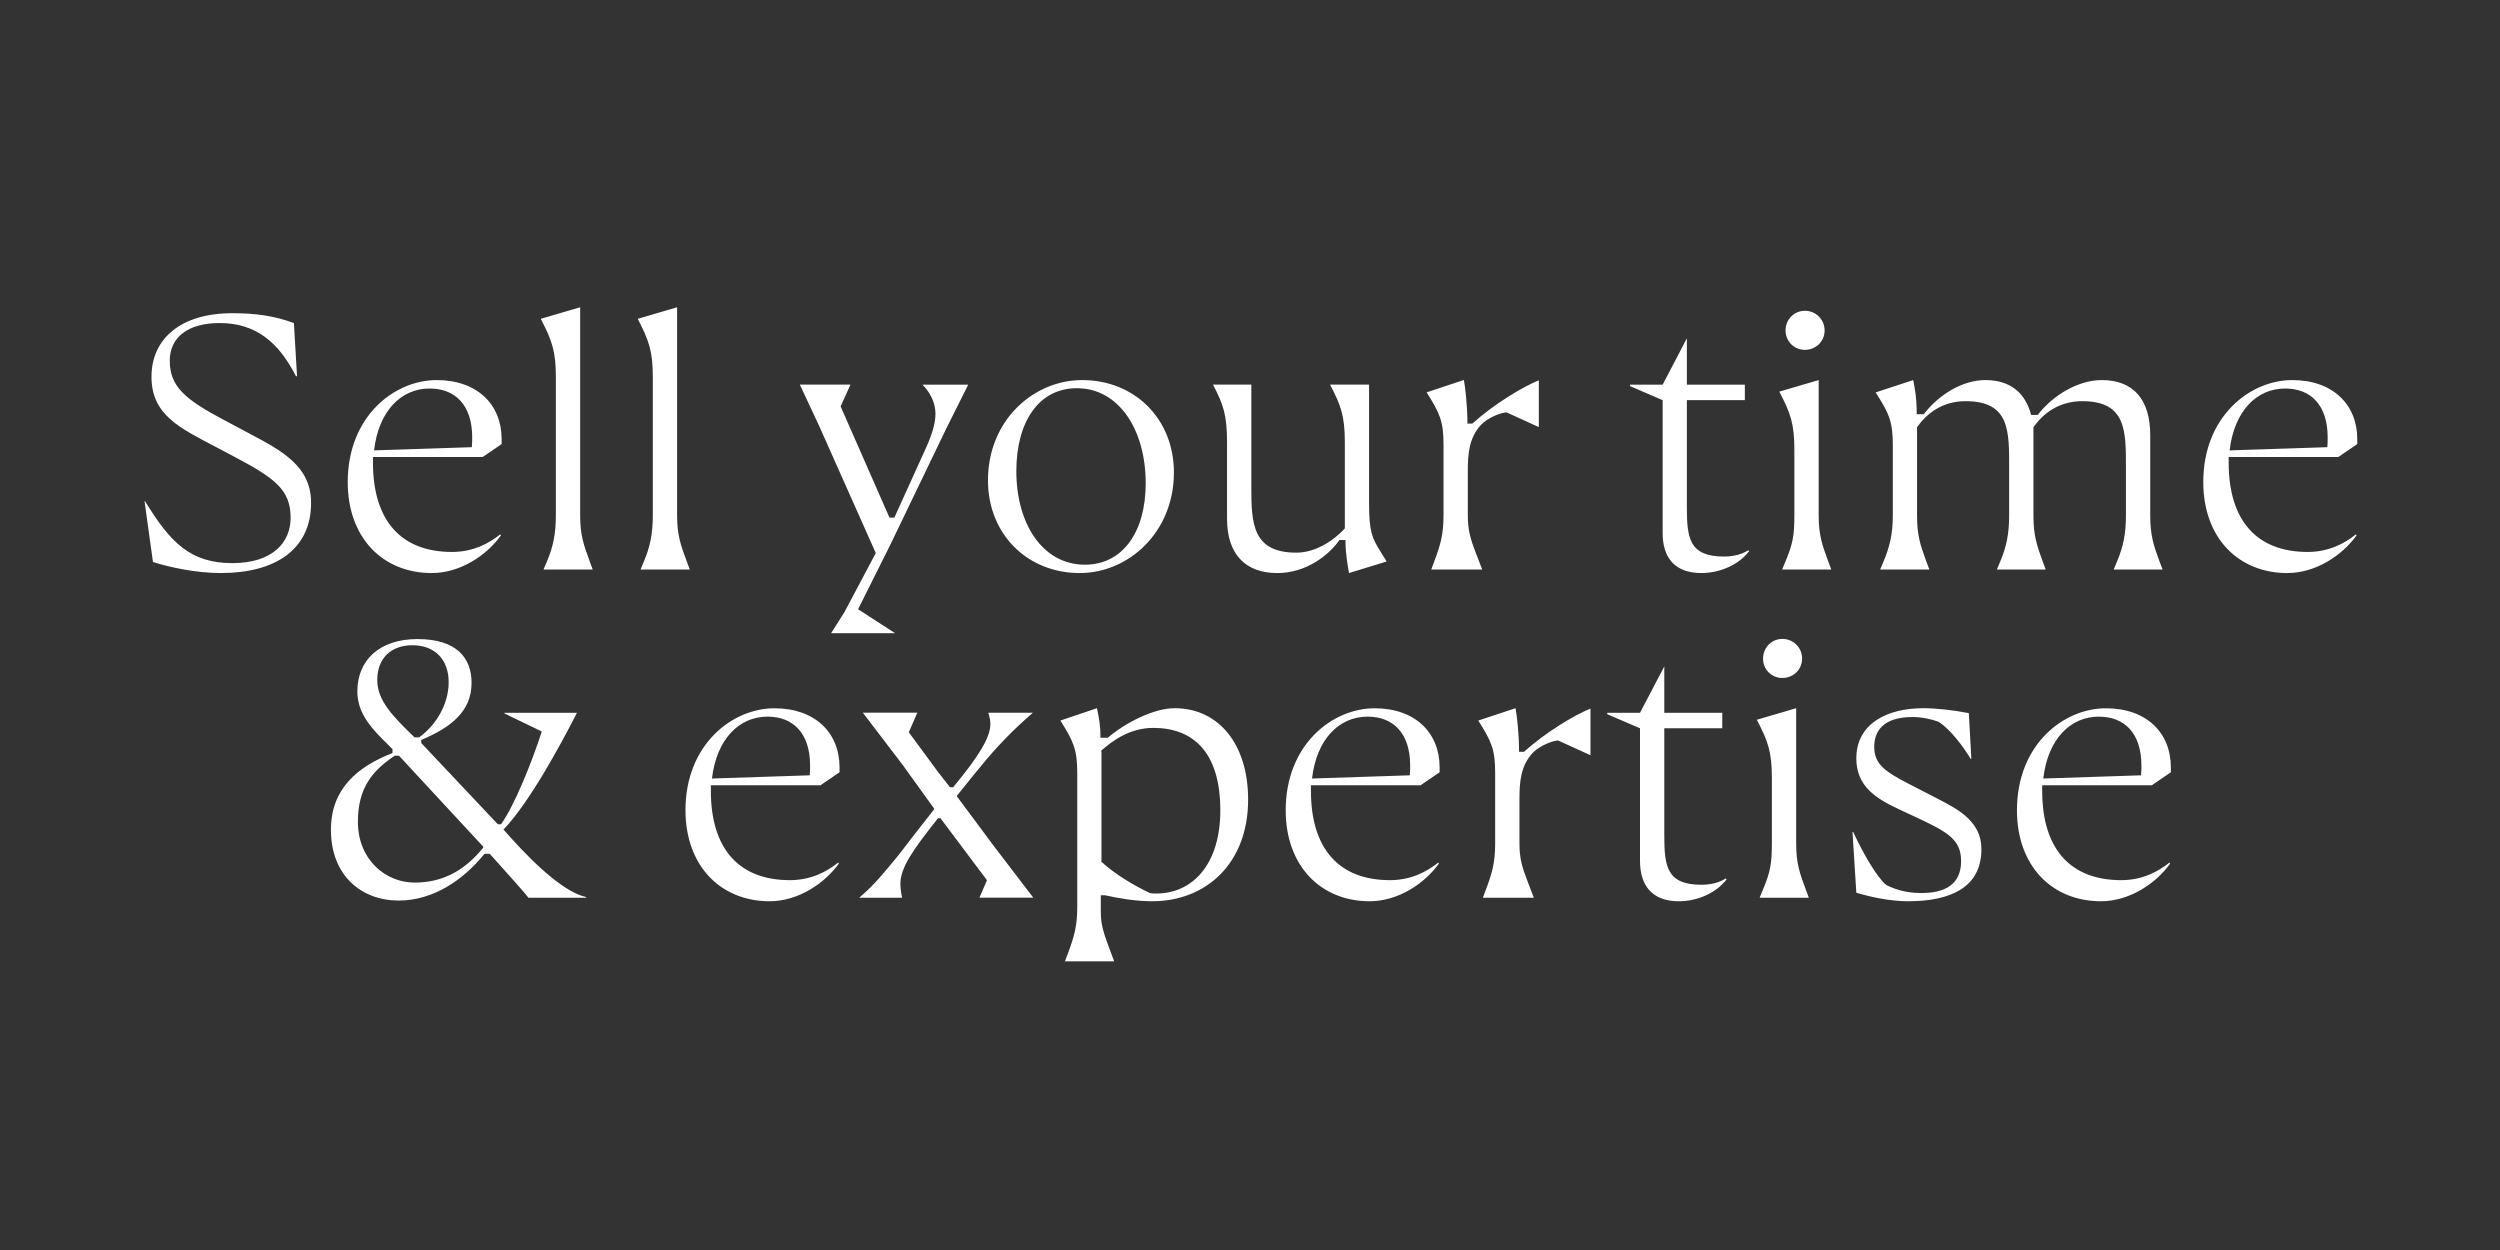
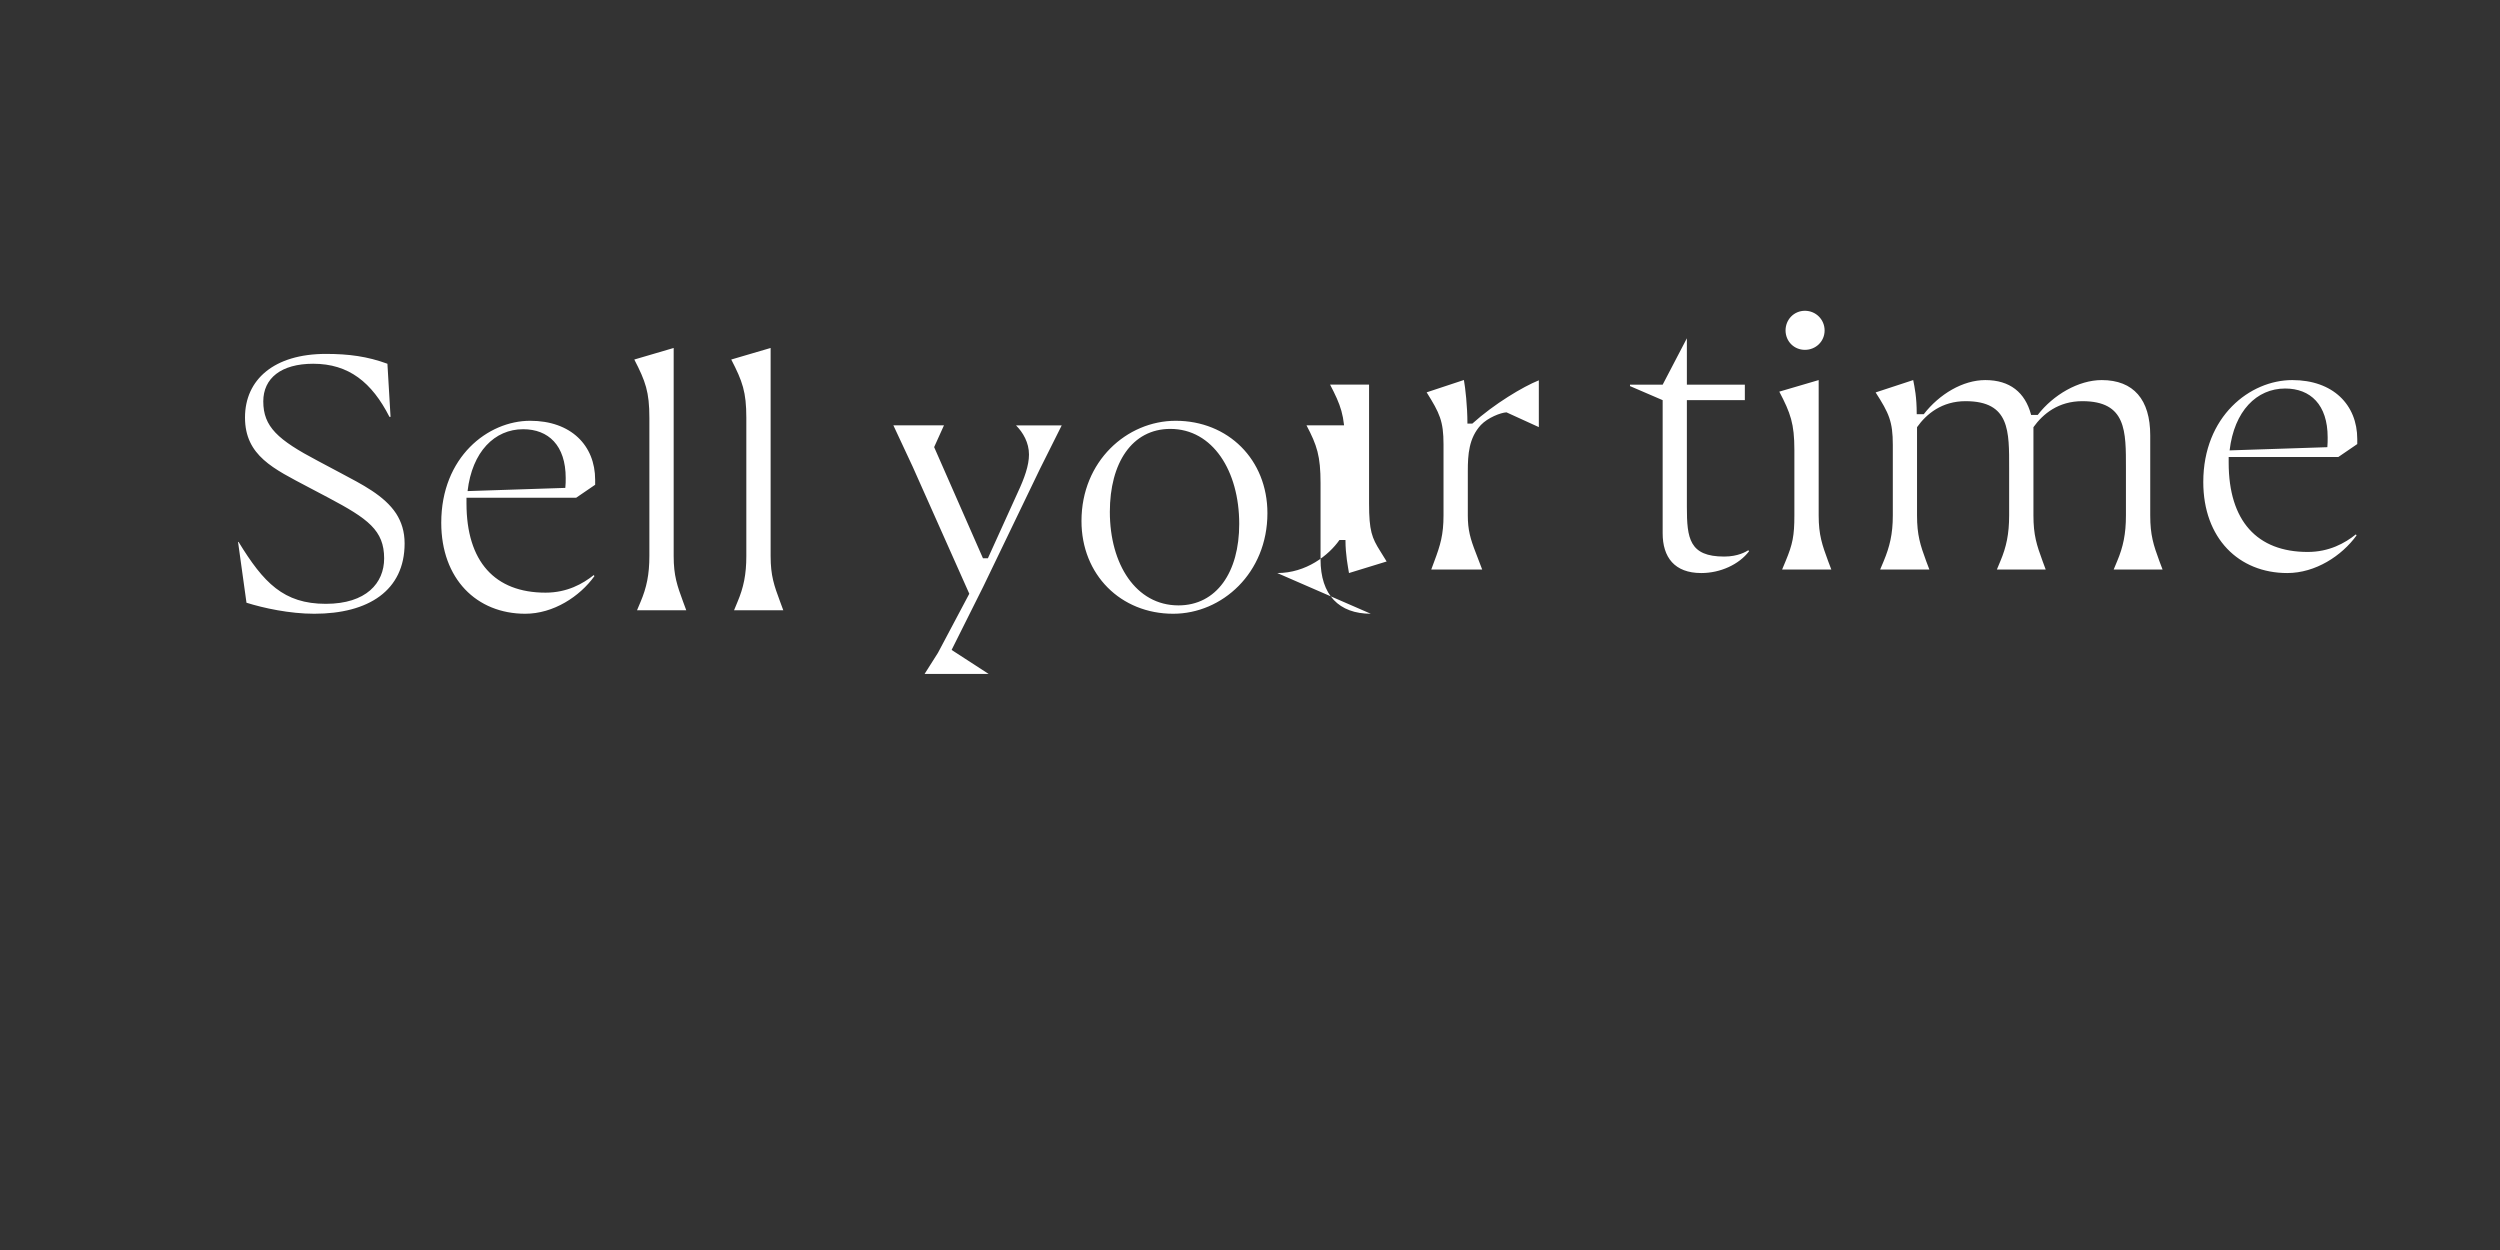
<svg xmlns="http://www.w3.org/2000/svg" enable-background="new 0 0 3200 1600" version="1.1" viewBox="0 0 3200 1600" xml:space="preserve">
  <rect x="0" y="0" width="3200" height="1600" fill="#333333" stroke="none" />
  <style type="text/css">
	.st0{fill:#FFFFFF;}
</style>
-   <path class="st0" d="m2615.4 996.5c5.8-50.4 34.6-79.2 71.1-79.2 32.4 0 54.5 20.7 54.5 62.5 0 4.1 0 8.1-0.5 12.6l-125.1 4.1zm73.8 157.1c36 0 69.8-22.1 88.6-48.2l-0.9-1.3c-14 11.2-34.2 22.5-61.7 22.5-64.8 0-101.2-39.6-101.2-114.3v-7.2h140.4l24.3-16.6v-6.3c0-44.1-31-75.6-83.2-75.6-54 0-113.8 46.3-113.8 130.5 0 71.9 45.4 116.5 107.5 116.5m-247 0c55.8 0 94-18.5 94-66.6 0-17.5-6.8-29.2-16.6-39.1-11.2-11.2-26.6-18.9-43.2-27.5l-31.5-16.2c-31.5-16.2-45.9-25.7-45.9-48.2 0-19.8 11.2-38.2 49.1-38.2 12.2 0 24.3 2.7 33.8 6.3 15.3 10.4 31.1 31.5 40.5 47.2h0.9l-3.2-58.5c-20.7-4-41.8-6.3-58.5-6.3-45.4 0-85.5 19.3-85.5 64.3 0 35.6 25.2 51.3 54 64.8l21.2 9.9c41.4 19.3 58.9 28.8 58.9 56.7 0 22.5-11.7 40.9-50.8 40.9-21.2 0-35.1-5.4-45-10.3-12.1-9.9-30.1-41.4-42.3-67.9h-0.9l4.9 77.8c16.6 5 42.2 10.9 66.1 10.9m-189.9-4.5h63l-4-10.8c-7.7-20.7-12.2-33.3-12.2-58.5v-173.3l-50.4 14.8c14.4 27.5 19.3 41 19.3 74.7v83.7c0 26.1-2.2 36.9-11.2 58.5l-4.5 10.9zm29.2-281.3c14 0 25.2-10.8 25.2-24.8s-11.2-25.2-25.2-25.2c-13.9 0-24.8 11.2-24.8 25.2s10.9 24.8 24.8 24.8m-132.7 285.8c24.3 0 48.1-10.8 61.2-27.9l-0.9-1.3c-3.2 1.8-13.1 8.1-31.1 8.1-44.6 0-47.7-23.4-47.7-63.5v-136.8h74.2v-19.8h-74.2v-59.4l-31.1 59.4h-41.9v1.8l41.9 18v170.1c0.1 31 15.4 51.3 49.6 51.3m-250.7-4.5h65.2l-8.1-21.2c-7.2-18.5-10.3-29.7-10.3-48.2v-56.7c0-21.1 1.3-42.3 16.6-59 9-9.4 25.2-15.8 32.9-16.2l41.4 18.9v-59.7c-20.2 8.1-57.1 30.1-85.1 55.3h-6.3v-0.5c0-21.6-2.7-45.4-4.5-55.3l-47.7 15.8c16.7 26.5 21.6 36.9 21.6 66.6v90.9c0 24.8-4.1 38.2-11.7 58.5l-4 10.8zm-218.7-152.6c5.8-50.4 34.6-79.2 71.1-79.2 32.4 0 54.5 20.7 54.5 62.5 0 4.1 0 8.1-0.5 12.6l-125.1 4.1zm73.8 157.1c36 0 69.8-22.1 88.6-48.2l-0.9-1.3c-14 11.2-34.2 22.5-61.7 22.5-64.8 0-101.2-39.6-101.2-114.3v-7.2h140.4l24.3-16.6v-6.3c0-44.1-31-75.6-83.2-75.6-54 0-113.8 46.3-113.8 130.5 0 71.9 45.4 116.5 107.5 116.5m-273.1-9.9c-2.2 0-5.9 0-8.1-0.5-21.6-10.3-45-24.3-62.6-40.5l0.5-0.4v-140.5l-0.9-0.4c13.5-12.2 36.4-29.7 67.1-29.7 50.8 0 85.9 30.6 85.9 105.7 0 68.4-35.1 106.3-81.9 106.3m-117 86.8h63l-6.3-17.1c-10.4-27.5-10.8-33.8-10.8-52.2v-15.3h5.4c17.5 4 39.6 7.7 60.3 7.7 68.9 0 122.9-48.2 122.9-130.1 0-71.1-37.8-117-94.1-117-26.6 0-63 18.5-85.5 37.8h-9.4v-0.5c0-13.5-1.4-22.9-4.5-37.3l-46.8 15.8c16.7 26.5 21.6 37.3 21.6 67v171.9c0 24.3-4.1 37.8-11.7 58.5l-4.1 10.8zm-263.3-81.4h54.9c-1.3-5.4-2.2-13.5-2.2-17.6 0-20.2 14.4-41.8 48.2-84.2h3.1l59.4 79.2v0.4l-9.5 22.1h68.9l-50.9-66.6-46.8-63v-0.9c12.2-14.8 20.7-26.1 28.8-35.5 20.7-25.7 42.3-48.2 68.4-70.7h-57.1c1.8 5.4 2.7 10.4 2.7 14.4 0 16.7-14 40.5-47.7 81h-4l-14.8-18.9-37.8-51.3v-0.5l10.8-24.8h-69.8l50.8 66.6 40.5 56.2v0.9c-38.7 49.1-42.3 54.9-47.7 61.2-14.4 17.3-27.5 34.4-48.2 52m-188.5-152.6c5.9-50.4 34.7-79.2 71.1-79.2 32.4 0 54.5 20.7 54.5 62.5 0 4.1 0 8.1-0.4 12.6l-125.2 4.1zm73.8 157.1c36 0 69.8-22.1 88.6-48.2l-0.9-1.3c-13.9 11.2-34.2 22.5-61.7 22.5-64.8 0-101.2-39.6-101.2-114.3v-7.2h140.4l24.3-16.6v-6.3c0-44.1-31.1-75.6-83.3-75.6-54 0-113.9 46.3-113.9 130.5 0.1 71.9 45.6 116.5 107.7 116.5m-454.5-23.9c-37.4 0-72.5-29.7-72.5-77.8 0-42.8 18-65.2 47.2-84.6h5.4l108 116.6v0.9c-24.7 30.5-53 44.9-88.1 44.9m0-185.9c-27-26.1-47.7-46.8-47.7-73.3 0-28.8 18.5-44.6 45-44.6 29.2 0 46.4 18.9 46.4 47.2 0 27.9-15.8 54.9-37.8 70.7h-5.9zm-20.3 208.9c43.7 0 82.3-25.7 109.8-59.8h6.8c24.3 27 47.2 52.6 49.5 56.2h73.8v-0.9c-25.2-5.4-61.2-36.5-98.1-77.8l-7.6-8.6c32.8-34.2 72.4-107.1 94-149.4h-92.7v0.9l47.7 23c-12.6 39.1-35.1 95-52.2 118.8h-4l-98.1-104v-4c37.8-15.8 64.4-36.5 64.4-72.9 0-32.4-19.4-56.2-69.3-56.2-48.1 0-76.9 26.6-76.9 67.1 0 26.5 16.6 45.4 32.4 61.2l12.6 12.6v5c-45 17.5-78.8 45.9-78.8 98.1-0.1 58.7 39 90.7 86.7 90.7" />
-   <path class="st0" d="m2853.9 576.5c5.9-50.4 34.6-79.2 71.1-79.2 32.4 0 54.4 20.7 54.4 62.5 0 4.1 0 8.1-0.4 12.6l-125.1 4.1zm73.8 157c36 0 69.8-22 88.7-48.2l-0.9-1.3c-13.9 11.2-34.2 22.5-61.6 22.5-64.8 0-101.2-39.6-101.2-114.3v-7.2h140.3l24.3-16.6v-6.3c0-44.1-31.1-75.6-83.2-75.6-54 0-113.9 46.3-113.9 130.5 0 72 45.4 116.5 107.5 116.5m-521.1-4.5h63l-4.1-10.8c-7.6-20.7-11.7-33.3-11.7-58.5v-112.9c12.1-17.1 31.9-33.3 62.1-33.3 57.1 0 55.8 38.7 55.8 85.9v60.3c0 23.8-3.6 40.5-11.2 58.5l-4.5 10.8h62.5l-4-10.8c-7.6-20.7-11.7-33.3-11.7-58.5v-112.9c12.2-17.1 32-33.3 62.6-33.3 56.7 0 55.8 38.7 55.8 85.9v60.3c0 23.8-3.6 40.5-11.2 58.5l-4.5 10.8h62.6l-4.1-10.8c-7.6-20.7-11.7-33.3-11.7-58.5v-102.5c0-45.5-21.2-70.7-62.1-70.7-29.7 0-62.1 18.9-81.9 44.6h-8.6v-0.5c-7.6-28.3-27-44.1-58.5-44.1-28.8 0-58.9 18-78.8 43.7h-9v-0.5c0-22-2.7-33.8-4.5-43.2l-48.1 15.8c17.1 26.6 22 37.3 22 67.1v90.4c0 23.8-4 40-11.7 58.5l-4.5 10.7zm-125.5 0h63l-4.1-10.8c-7.6-20.7-12.1-33.3-12.1-58.5v-173.2l-50.4 14.8c14.4 27.5 19.3 41 19.3 74.7v83.7c0 26.1-2.2 36.9-11.2 58.5l-4.5 10.8zm29.2-281.2c13.9 0 25.2-10.8 25.2-24.8s-11.2-25.2-25.2-25.2-24.8 11.2-24.8 25.2c0.1 14 10.9 24.8 24.8 24.8m-132.7 285.7c24.3 0 48.2-10.8 61.2-27.9l-0.9-1.3c-3.1 1.8-13 8.1-31 8.1-44.6 0-47.7-23.4-47.7-63.4v-136.8h74.2v-19.8h-74.2v-59.4l-31 59.4h-41.8v1.8l41.8 18v170.1c-0.1 31 15.2 51.2 49.4 51.2m-345.6-4.5h65.2l-8.1-21.2c-7.2-18.4-10.3-29.7-10.3-48.1v-56.7c0-21.1 1.3-42.3 16.7-59 9-9.4 25.2-15.8 32.8-16.2l41.4 18.9v-59.9c-20.2 8.1-57.2 30.2-85.1 55.4h-6.3v-0.5c0-21.6-2.7-45.4-4.5-55.3l-47.7 15.8c16.7 26.6 21.6 36.9 21.6 66.6v90.9c0 24.8-4.1 38.2-11.7 58.5l-4 10.8zm-197.1 4.5c36.9 0 65.7-22.5 79.6-42.3h7.7v0.5c0 18 3.2 33.8 4.5 41.8l48.2-14.8-8.1-13.1c-10.8-17.1-14.4-26.1-14.4-61.2v-152.1h-49.9c13.5 26.1 18.9 39.2 18.9 74.2v109.8c-12.6 14-36 31.1-62.1 31.1-55.8 0-57.6-36.9-57.6-83.2v-131.9h-49.1c13.5 25.7 18 39.2 18 74.2v97.2c-0.1 46 23.8 69.8 64.3 69.8m-246.2-10.7c-54.4 0-87.8-52.7-87.8-119.7 0-62.5 28.3-106.2 77.4-106.2 54.4 0 88.2 54 88.2 121.5 0.1 62.1-29.2 104.4-77.8 104.4m-6.7 10.7c62.6 0 120.6-52.2 120.6-128.7 0-68.8-50.4-118.3-117.4-118.3-62.6 0-120.6 51.8-120.6 128.2-0.1 68.9 50.3 118.8 117.4 118.8m-318.2 77h81.9l-47.2-30.6v-0.4l40.5-81 72.4-150.3 27.9-55.8h-58.5c9 9 16.6 22.1 16.6 37.3 0 14-5.8 30.2-14.4 48.6l-38.2 84.2h-6.3l-62.5-142.3 12.6-27.9h-64.8l24.8 53.1 72.4 162.5-40.1 75.6-17.1 27zm-243.9-81.5h63l-4-10.8c-7.7-20.7-12.2-33.3-12.2-58.5v-266.4l-50.4 14.8c14.4 27.9 19.3 41.4 19.3 74.7v176.8c0 23.8-3.6 40.5-11.2 58.5l-4.5 10.9zm-124.2 0h63l-4-10.8c-7.6-20.7-12.1-33.3-12.1-58.5v-266.4l-50.4 14.8c14.4 27.9 19.3 41.4 19.3 74.7v176.8c0 23.8-3.6 40.5-11.2 58.5l-4.6 10.9zm-216.9-152.5c5.8-50.4 34.6-79.2 71.1-79.2 32.4 0 54.5 20.7 54.5 62.5 0 4.1 0 8.1-0.5 12.6l-125.1 4.1zm73.8 157c36 0 69.8-22 88.6-48.2l-0.9-1.3c-14 11.2-34.2 22.5-61.7 22.5-64.8 0-101.2-39.6-101.2-114.3v-7.2h140.4l24.3-16.6v-6.3c0-44.1-31-75.6-83.2-75.6-54 0-113.8 46.3-113.8 130.5 0 72 45.4 116.5 107.5 116.5m-270 0c69.3 0 115.6-29.7 115.6-90 0-15.3-4-27.5-10.8-38.2-15.3-23.4-44.6-37.8-70.6-51.7l-29.7-15.8c-51.3-27-69.8-43.7-69.8-76.1 0-29.7 22.9-48.2 63.9-48.2 45.5 0 75.1 23.8 97.6 68h1.4l-4-68c-25.6-9.4-49.5-12.6-78.8-12.6-66.2 0-103.5 32.8-103.5 81.4 0 49.1 36.9 65.7 81 89.1l25.6 13.5c50.9 27 71.5 41.8 71.5 77.8 0 31.5-22.9 58.1-74.7 58.1-54 0-79.7-27-111.6-79.2h-0.7l10.8 77.8c22 6.9 55.3 14.1 86.8 14.1" />
+   <path class="st0" d="m2853.9 576.5c5.9-50.4 34.6-79.2 71.1-79.2 32.4 0 54.4 20.7 54.4 62.5 0 4.1 0 8.1-0.4 12.6l-125.1 4.1zm73.8 157c36 0 69.8-22 88.7-48.2l-0.9-1.3c-13.9 11.2-34.2 22.5-61.6 22.5-64.8 0-101.2-39.6-101.2-114.3v-7.2h140.3l24.3-16.6v-6.3c0-44.1-31.1-75.6-83.2-75.6-54 0-113.9 46.3-113.9 130.5 0 72 45.4 116.5 107.5 116.5m-521.1-4.5h63l-4.1-10.8c-7.6-20.7-11.7-33.3-11.7-58.5v-112.9c12.1-17.1 31.9-33.3 62.1-33.3 57.1 0 55.8 38.7 55.8 85.9v60.3c0 23.8-3.6 40.5-11.2 58.5l-4.5 10.8h62.5l-4-10.8c-7.6-20.7-11.7-33.3-11.7-58.5v-112.9c12.2-17.1 32-33.3 62.6-33.3 56.7 0 55.8 38.7 55.8 85.9v60.3c0 23.8-3.6 40.5-11.2 58.5l-4.5 10.8h62.6l-4.1-10.8c-7.6-20.7-11.7-33.3-11.7-58.5v-102.5c0-45.5-21.2-70.7-62.1-70.7-29.7 0-62.1 18.9-81.9 44.6h-8.6v-0.5c-7.6-28.3-27-44.1-58.5-44.1-28.8 0-58.9 18-78.8 43.7h-9v-0.5c0-22-2.7-33.8-4.5-43.2l-48.1 15.8c17.1 26.6 22 37.3 22 67.1v90.4c0 23.8-4 40-11.7 58.5l-4.5 10.7zm-125.5 0h63l-4.1-10.8c-7.6-20.7-12.1-33.3-12.1-58.5v-173.2l-50.4 14.8c14.4 27.5 19.3 41 19.3 74.7v83.7c0 26.1-2.2 36.9-11.2 58.5l-4.5 10.8zm29.2-281.2c13.9 0 25.2-10.8 25.2-24.8s-11.2-25.2-25.2-25.2-24.8 11.2-24.8 25.2c0.1 14 10.9 24.8 24.8 24.8m-132.7 285.7c24.3 0 48.2-10.8 61.2-27.9l-0.9-1.3c-3.1 1.8-13 8.1-31 8.1-44.6 0-47.7-23.4-47.7-63.4v-136.8h74.2v-19.8h-74.2v-59.4l-31 59.4h-41.8v1.8l41.8 18v170.1c-0.1 31 15.2 51.2 49.4 51.2m-345.6-4.5h65.2l-8.1-21.2c-7.2-18.4-10.3-29.7-10.3-48.1v-56.7c0-21.1 1.3-42.3 16.7-59 9-9.4 25.2-15.8 32.8-16.2l41.4 18.9v-59.9c-20.2 8.1-57.2 30.2-85.1 55.4h-6.3v-0.5c0-21.6-2.7-45.4-4.5-55.3l-47.7 15.8c16.7 26.6 21.6 36.9 21.6 66.6v90.9c0 24.8-4.1 38.2-11.7 58.5l-4 10.8zm-197.1 4.5c36.9 0 65.7-22.5 79.6-42.3h7.7v0.5c0 18 3.2 33.8 4.5 41.8l48.2-14.8-8.1-13.1c-10.8-17.1-14.4-26.1-14.4-61.2v-152.1h-49.9c13.5 26.1 18.9 39.2 18.9 74.2v109.8v-131.9h-49.1c13.5 25.7 18 39.2 18 74.2v97.2c-0.1 46 23.8 69.8 64.3 69.8m-246.2-10.7c-54.4 0-87.8-52.7-87.8-119.7 0-62.5 28.3-106.2 77.4-106.2 54.4 0 88.2 54 88.2 121.5 0.1 62.1-29.2 104.4-77.8 104.4m-6.7 10.7c62.6 0 120.6-52.2 120.6-128.7 0-68.8-50.4-118.3-117.4-118.3-62.6 0-120.6 51.8-120.6 128.2-0.1 68.9 50.3 118.8 117.4 118.8m-318.2 77h81.9l-47.2-30.6v-0.4l40.5-81 72.4-150.3 27.9-55.8h-58.5c9 9 16.6 22.1 16.6 37.3 0 14-5.8 30.2-14.4 48.6l-38.2 84.2h-6.3l-62.5-142.3 12.6-27.9h-64.8l24.8 53.1 72.4 162.5-40.1 75.6-17.1 27zm-243.9-81.5h63l-4-10.8c-7.7-20.7-12.2-33.3-12.2-58.5v-266.4l-50.4 14.8c14.4 27.9 19.3 41.4 19.3 74.7v176.8c0 23.8-3.6 40.5-11.2 58.5l-4.5 10.9zm-124.2 0h63l-4-10.8c-7.6-20.7-12.1-33.3-12.1-58.5v-266.4l-50.4 14.8c14.4 27.9 19.3 41.4 19.3 74.7v176.8c0 23.8-3.6 40.5-11.2 58.5l-4.6 10.9zm-216.9-152.5c5.8-50.4 34.6-79.2 71.1-79.2 32.4 0 54.5 20.7 54.5 62.5 0 4.1 0 8.1-0.5 12.6l-125.1 4.1zm73.8 157c36 0 69.8-22 88.6-48.2l-0.9-1.3c-14 11.2-34.2 22.5-61.7 22.5-64.8 0-101.2-39.6-101.2-114.3v-7.2h140.4l24.3-16.6v-6.3c0-44.1-31-75.6-83.2-75.6-54 0-113.8 46.3-113.8 130.5 0 72 45.4 116.5 107.5 116.5m-270 0c69.3 0 115.6-29.7 115.6-90 0-15.3-4-27.5-10.8-38.2-15.3-23.4-44.6-37.8-70.6-51.7l-29.7-15.8c-51.3-27-69.8-43.7-69.8-76.1 0-29.7 22.9-48.2 63.9-48.2 45.5 0 75.1 23.8 97.6 68h1.4l-4-68c-25.6-9.4-49.5-12.6-78.8-12.6-66.2 0-103.5 32.8-103.5 81.4 0 49.1 36.9 65.7 81 89.1l25.6 13.5c50.9 27 71.5 41.8 71.5 77.8 0 31.5-22.9 58.1-74.7 58.1-54 0-79.7-27-111.6-79.2h-0.7l10.8 77.8c22 6.9 55.3 14.1 86.8 14.1" />
</svg>